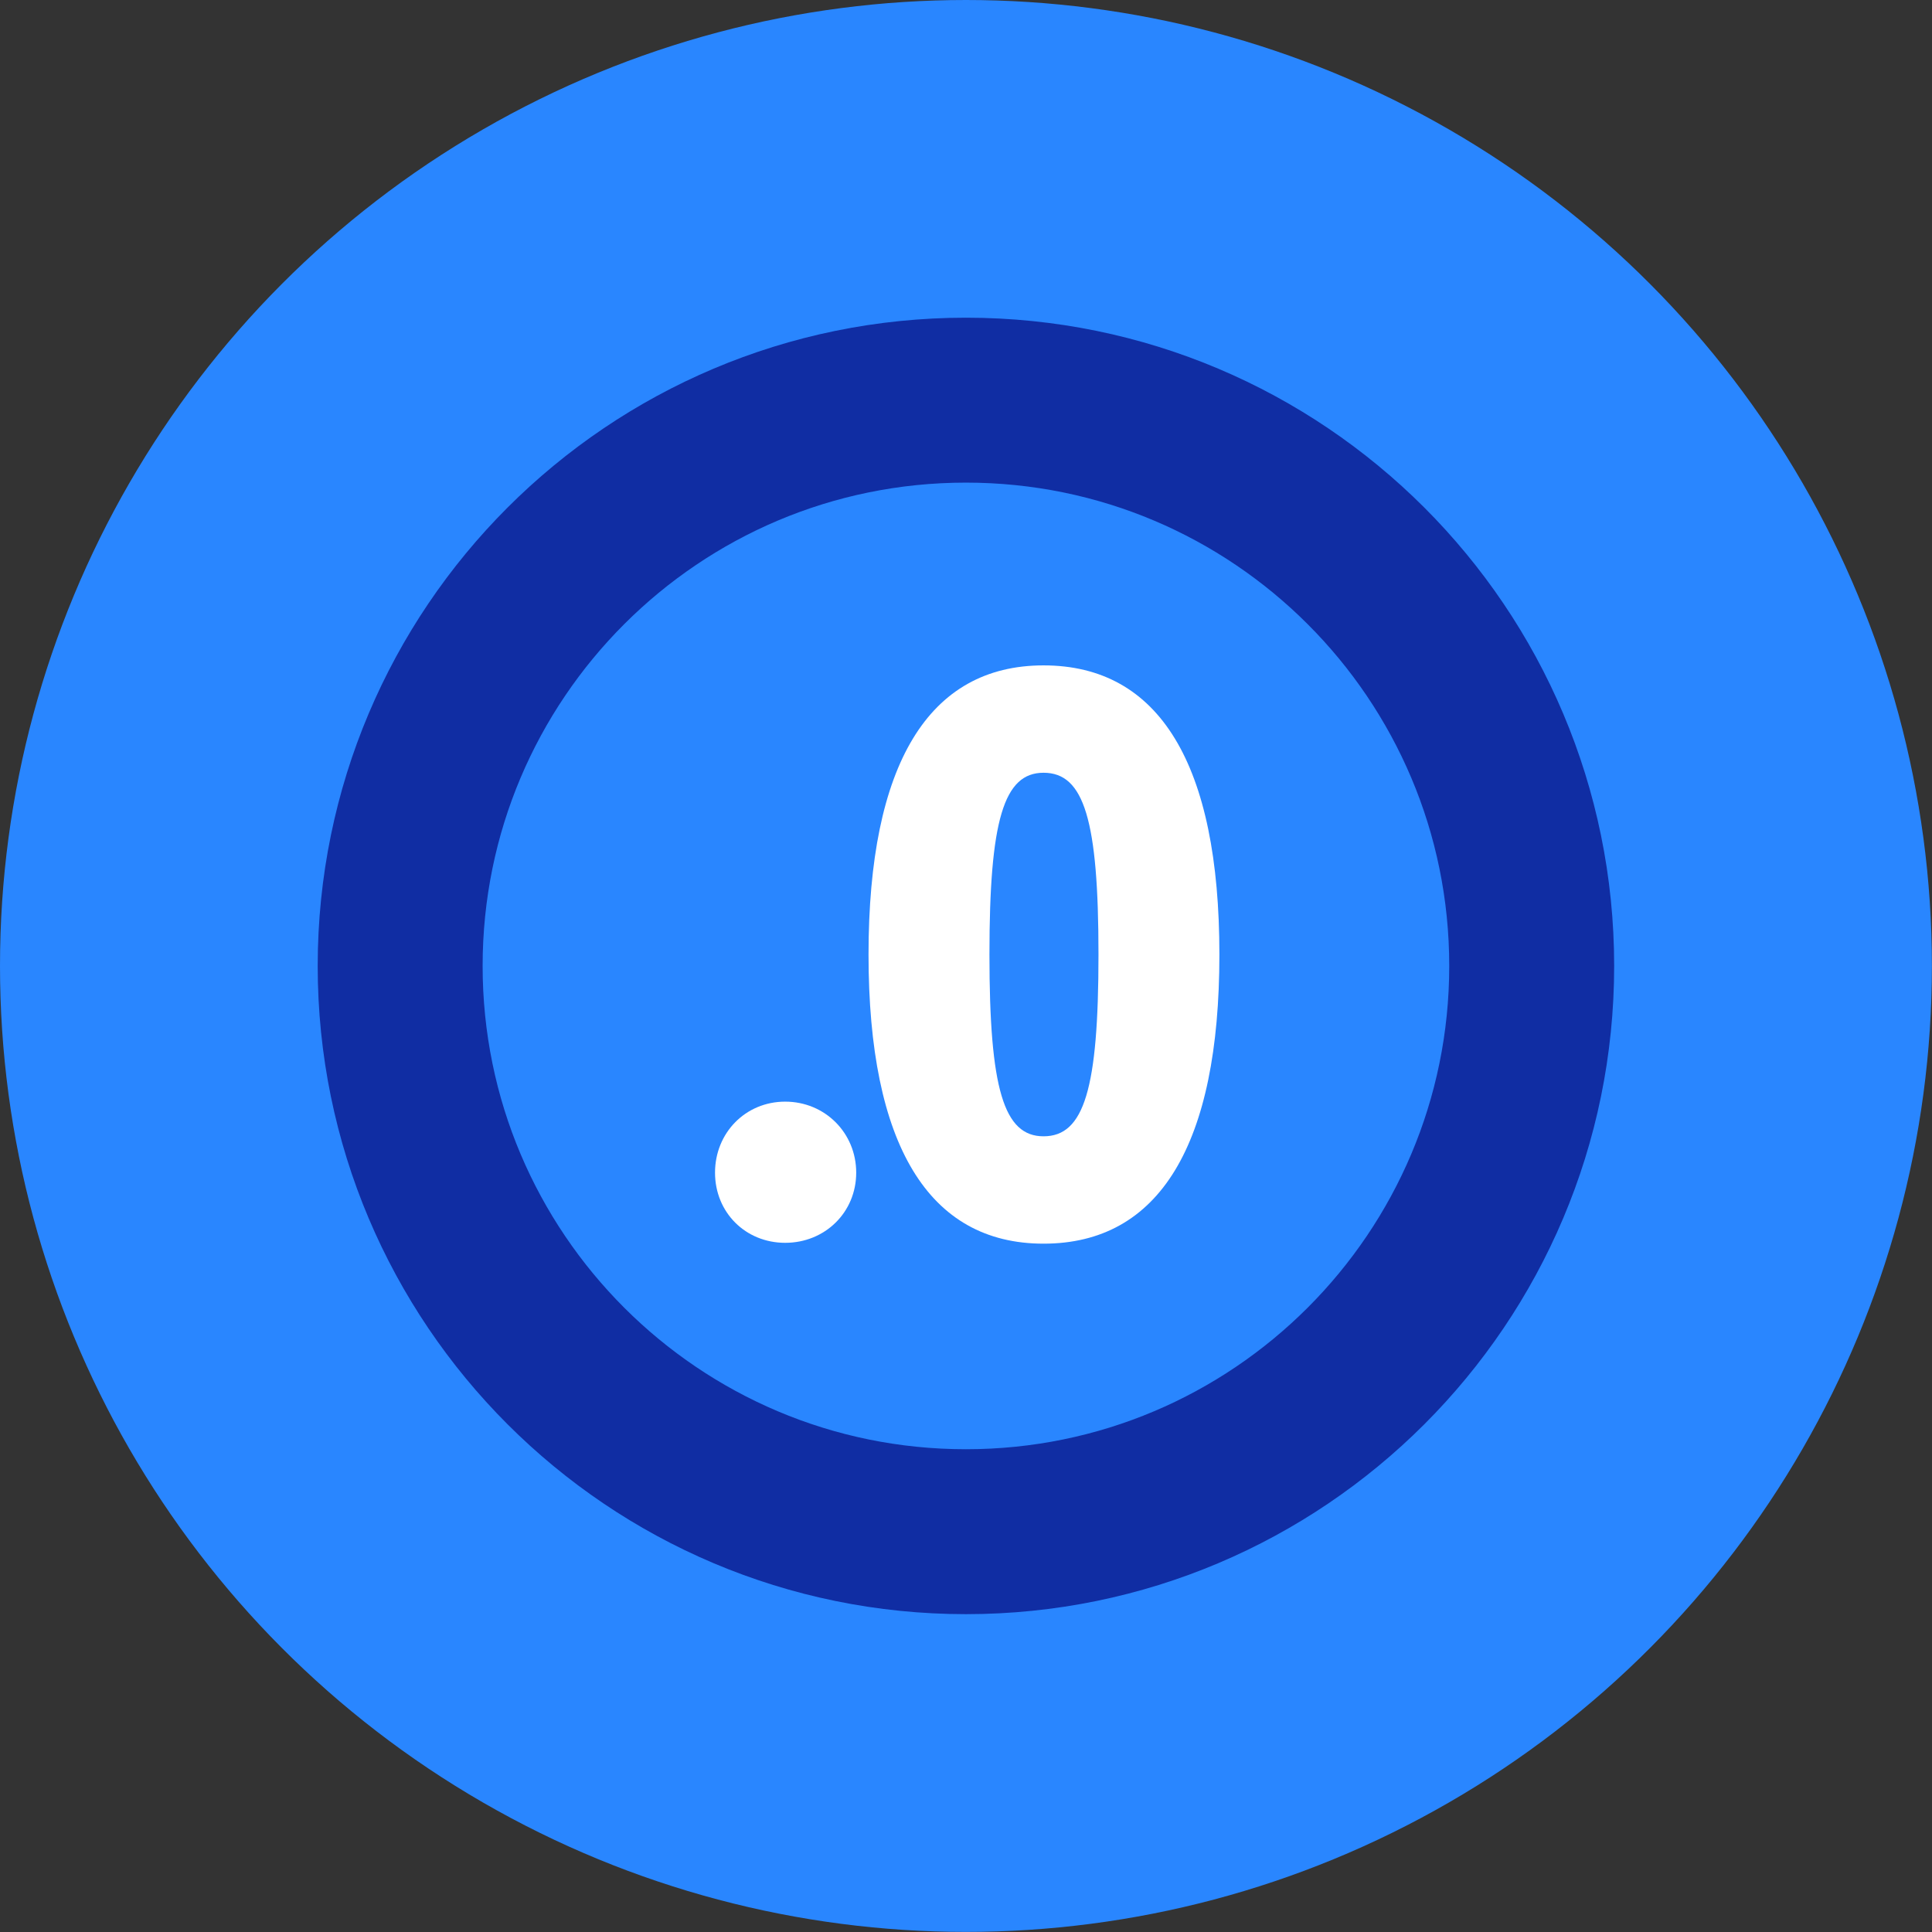
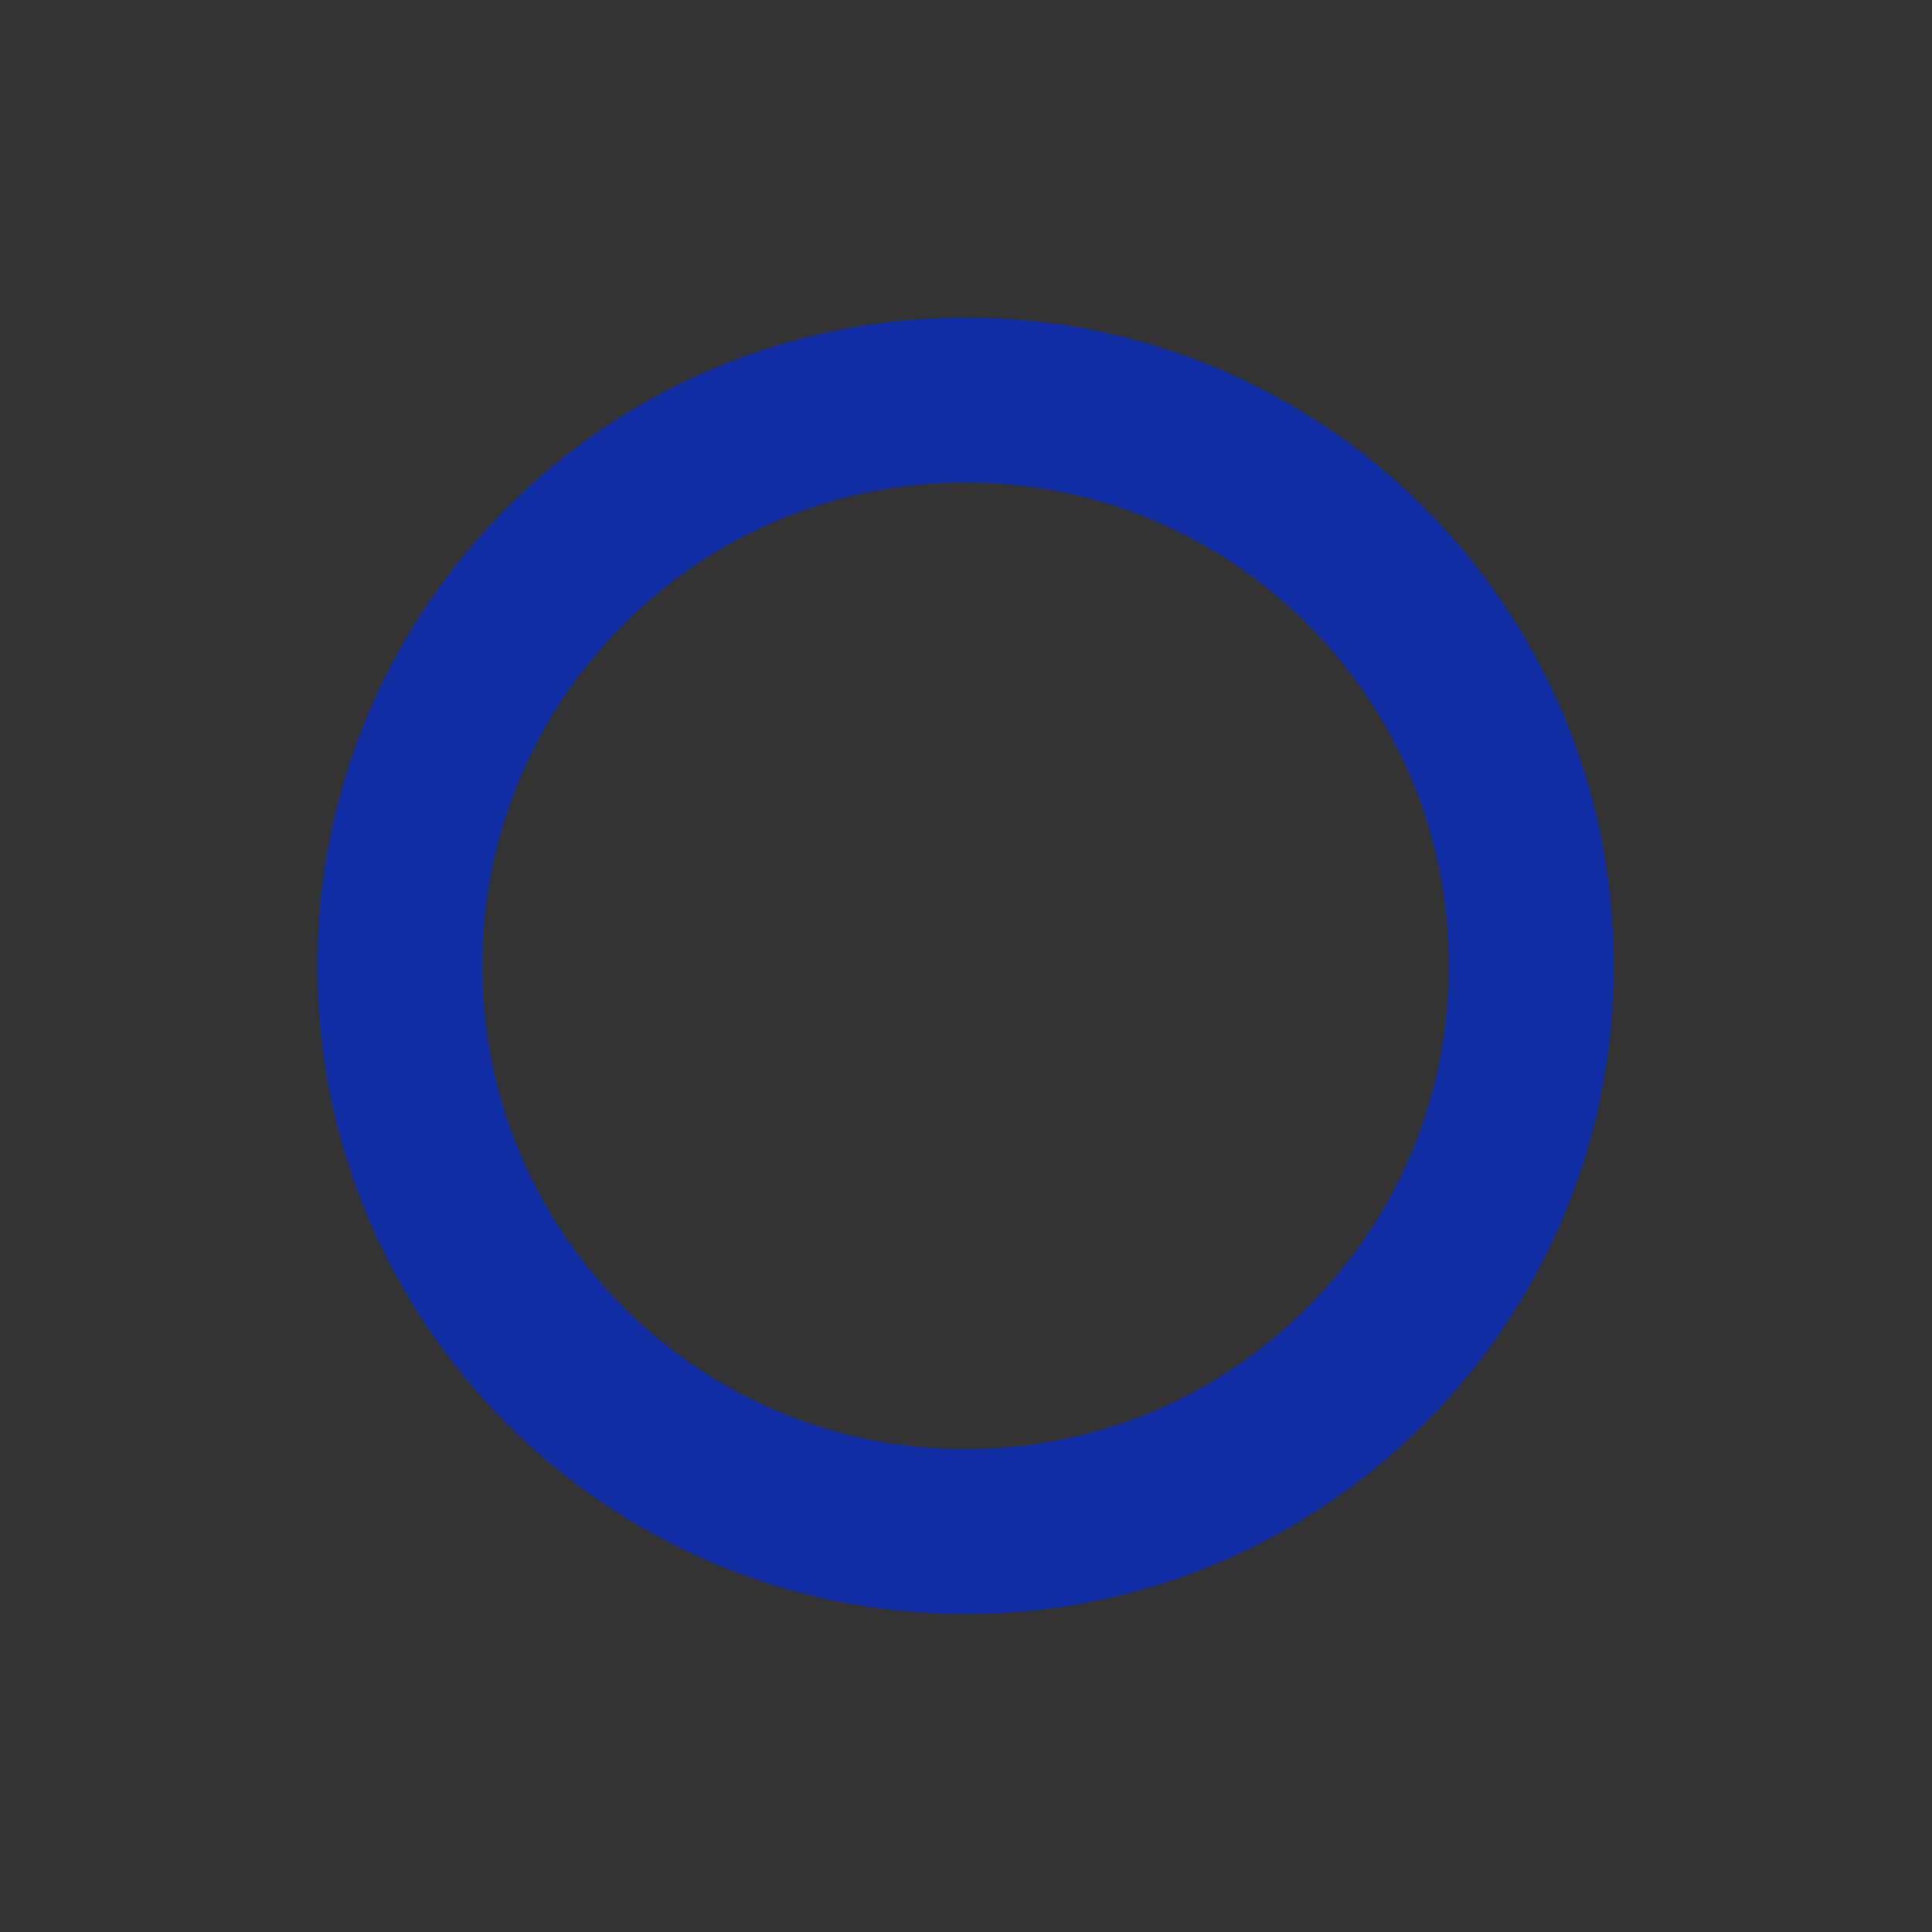
<svg xmlns="http://www.w3.org/2000/svg" width="82" height="82" viewBox="0 0 82 82" fill="none">
  <rect x="0" y="0" width="82" height="82" fill="#333333" stroke="none" />
-   <ellipse cx="40.998" cy="40.998" rx="40.998" ry="40.998" fill="#2986FF" />
  <path d="M40.997 16.984C54.259 16.984 65.01 27.735 65.01 40.997C65.01 54.259 54.259 65.01 40.997 65.01C27.735 65.01 16.984 54.259 16.984 40.997C16.984 27.735 27.735 16.984 40.997 16.984Z" stroke="#102DA3" stroke-width="7" />
-   <path d="M33.326 46.757C35.013 46.757 36.34 48.084 36.34 49.771C36.34 51.457 35.013 52.749 33.326 52.749C31.64 52.749 30.348 51.457 30.348 49.771C30.348 48.084 31.64 46.757 33.326 46.757ZM36.863 40.513C36.863 32.439 39.411 28.241 44.291 28.241C49.207 28.241 51.755 32.439 51.755 40.513C51.755 48.587 49.207 52.785 44.291 52.785C39.411 52.785 36.863 48.587 36.863 40.513ZM41.995 40.513C41.995 46.218 42.605 48.228 44.291 48.228C46.013 48.228 46.623 46.218 46.623 40.513C46.623 34.808 46.013 32.798 44.291 32.798C42.605 32.798 41.995 34.808 41.995 40.513Z" fill="white" />
</svg>